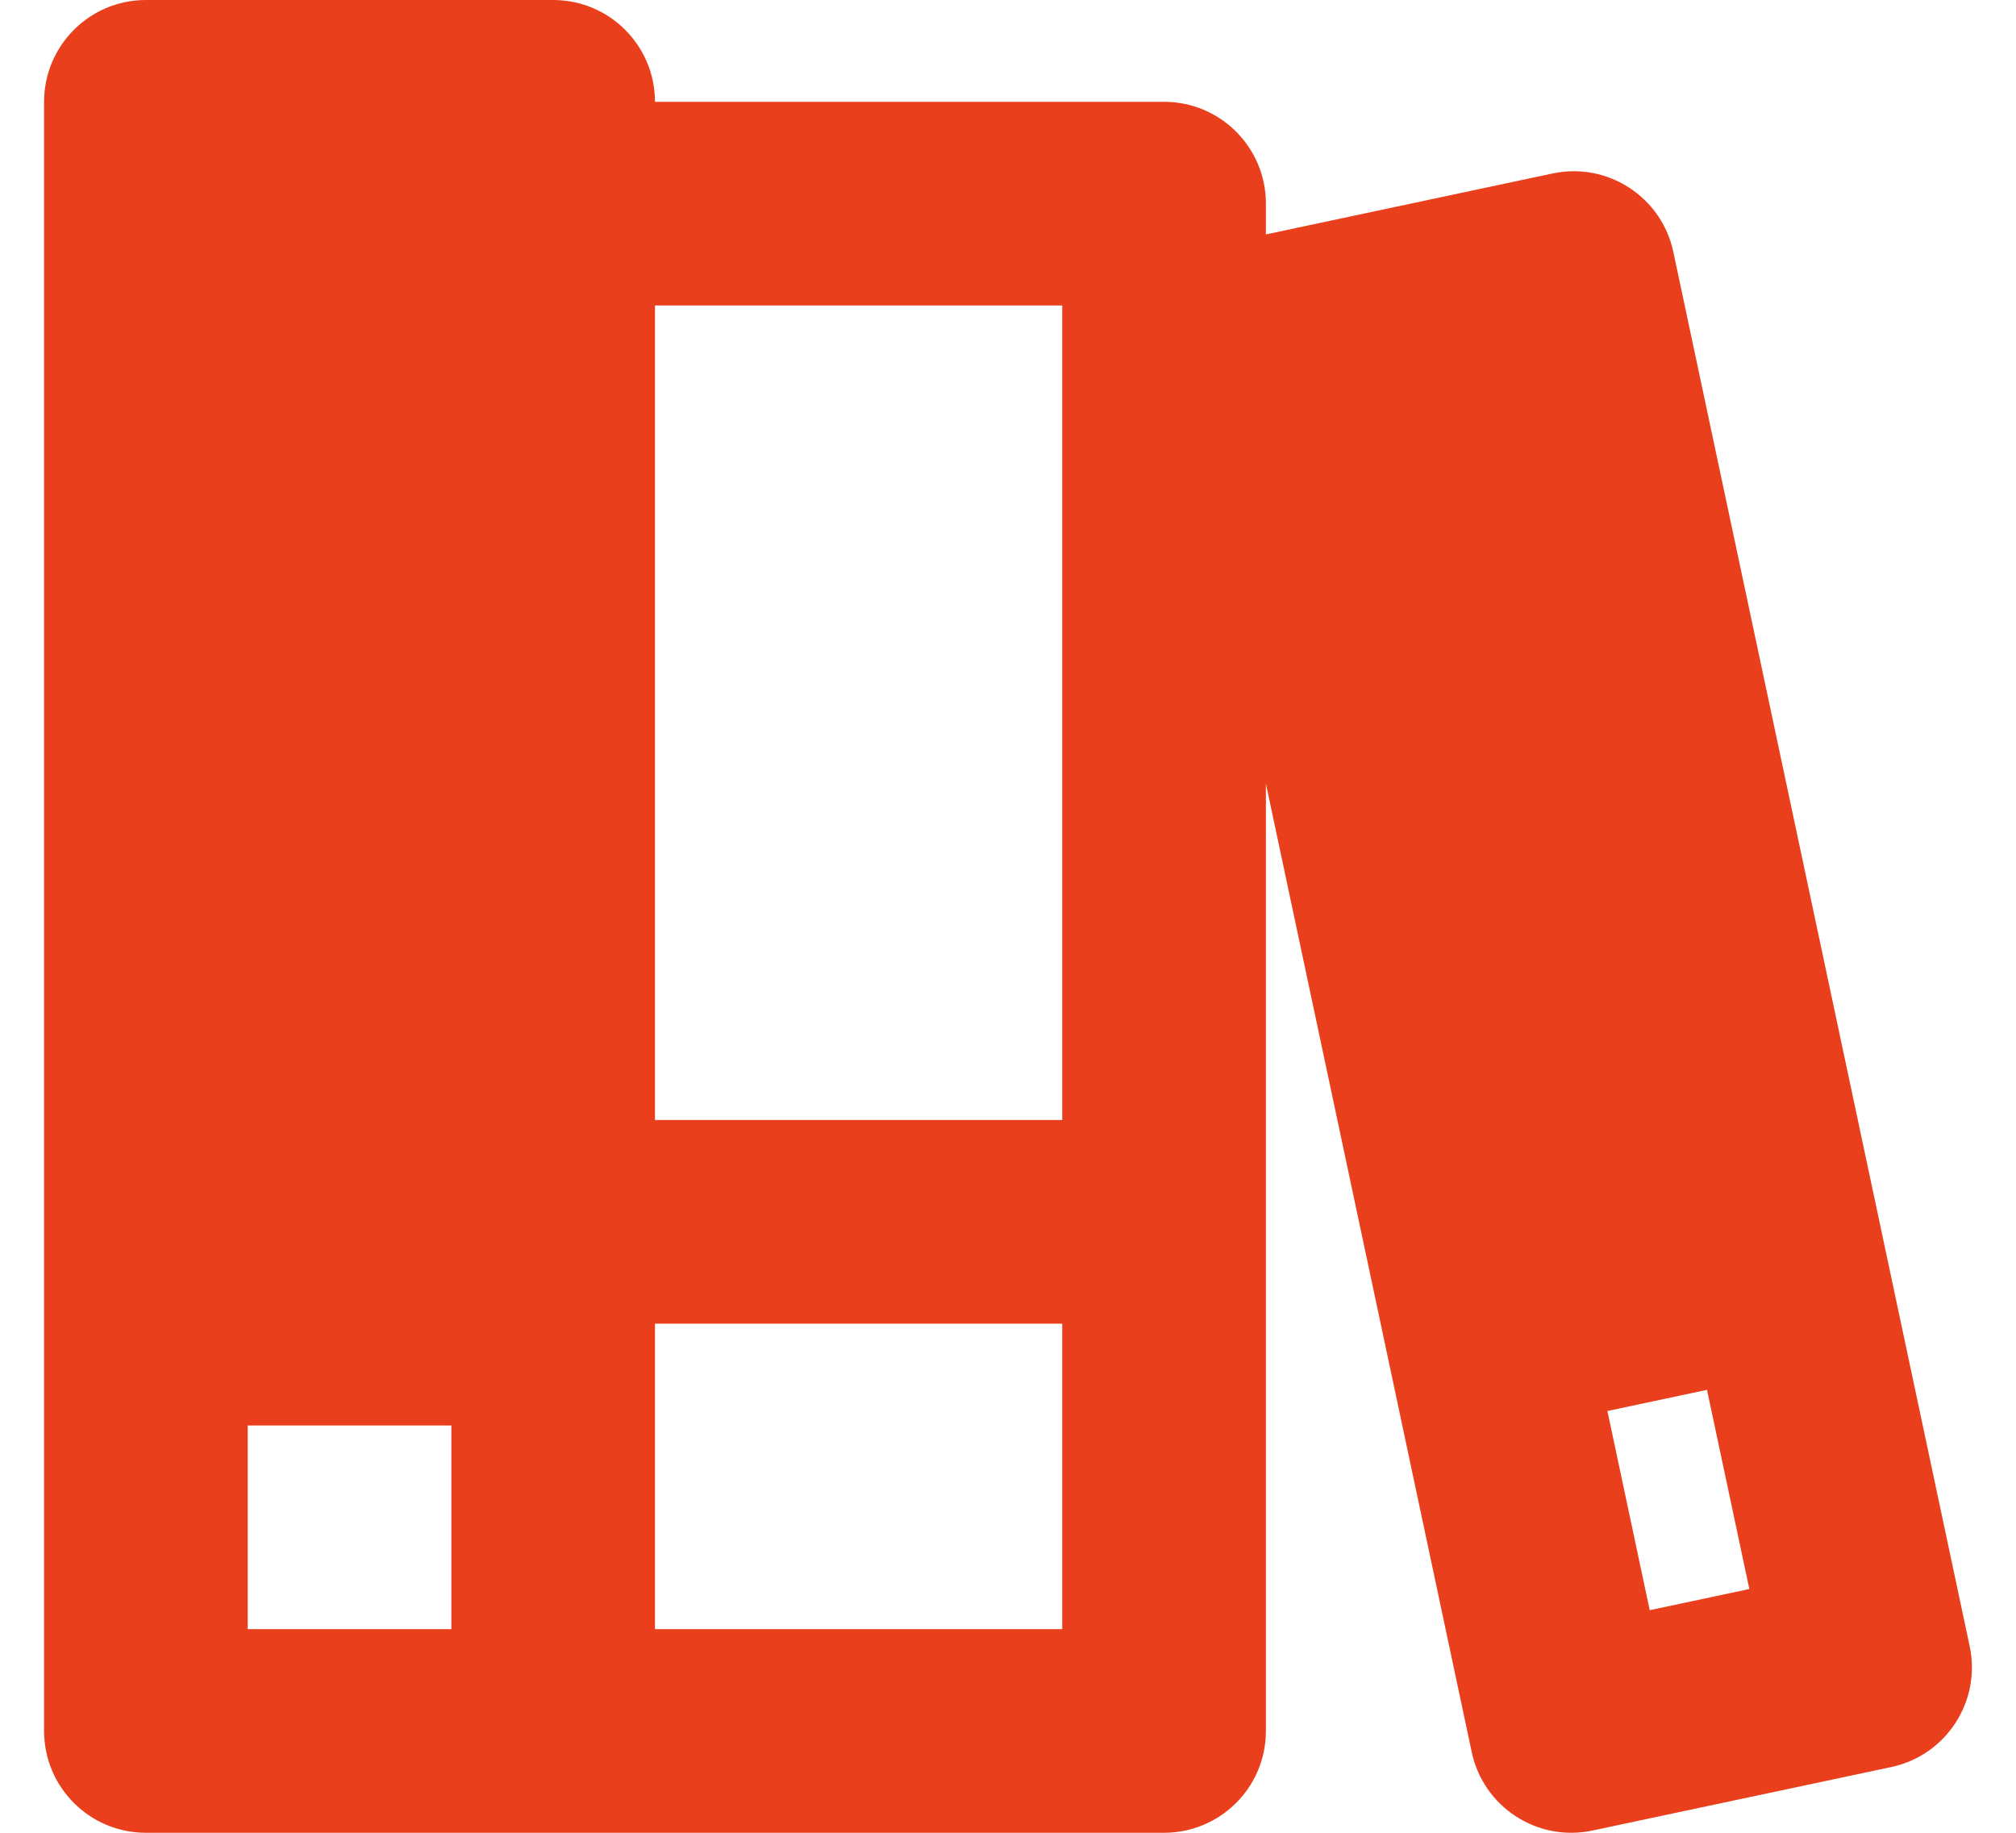
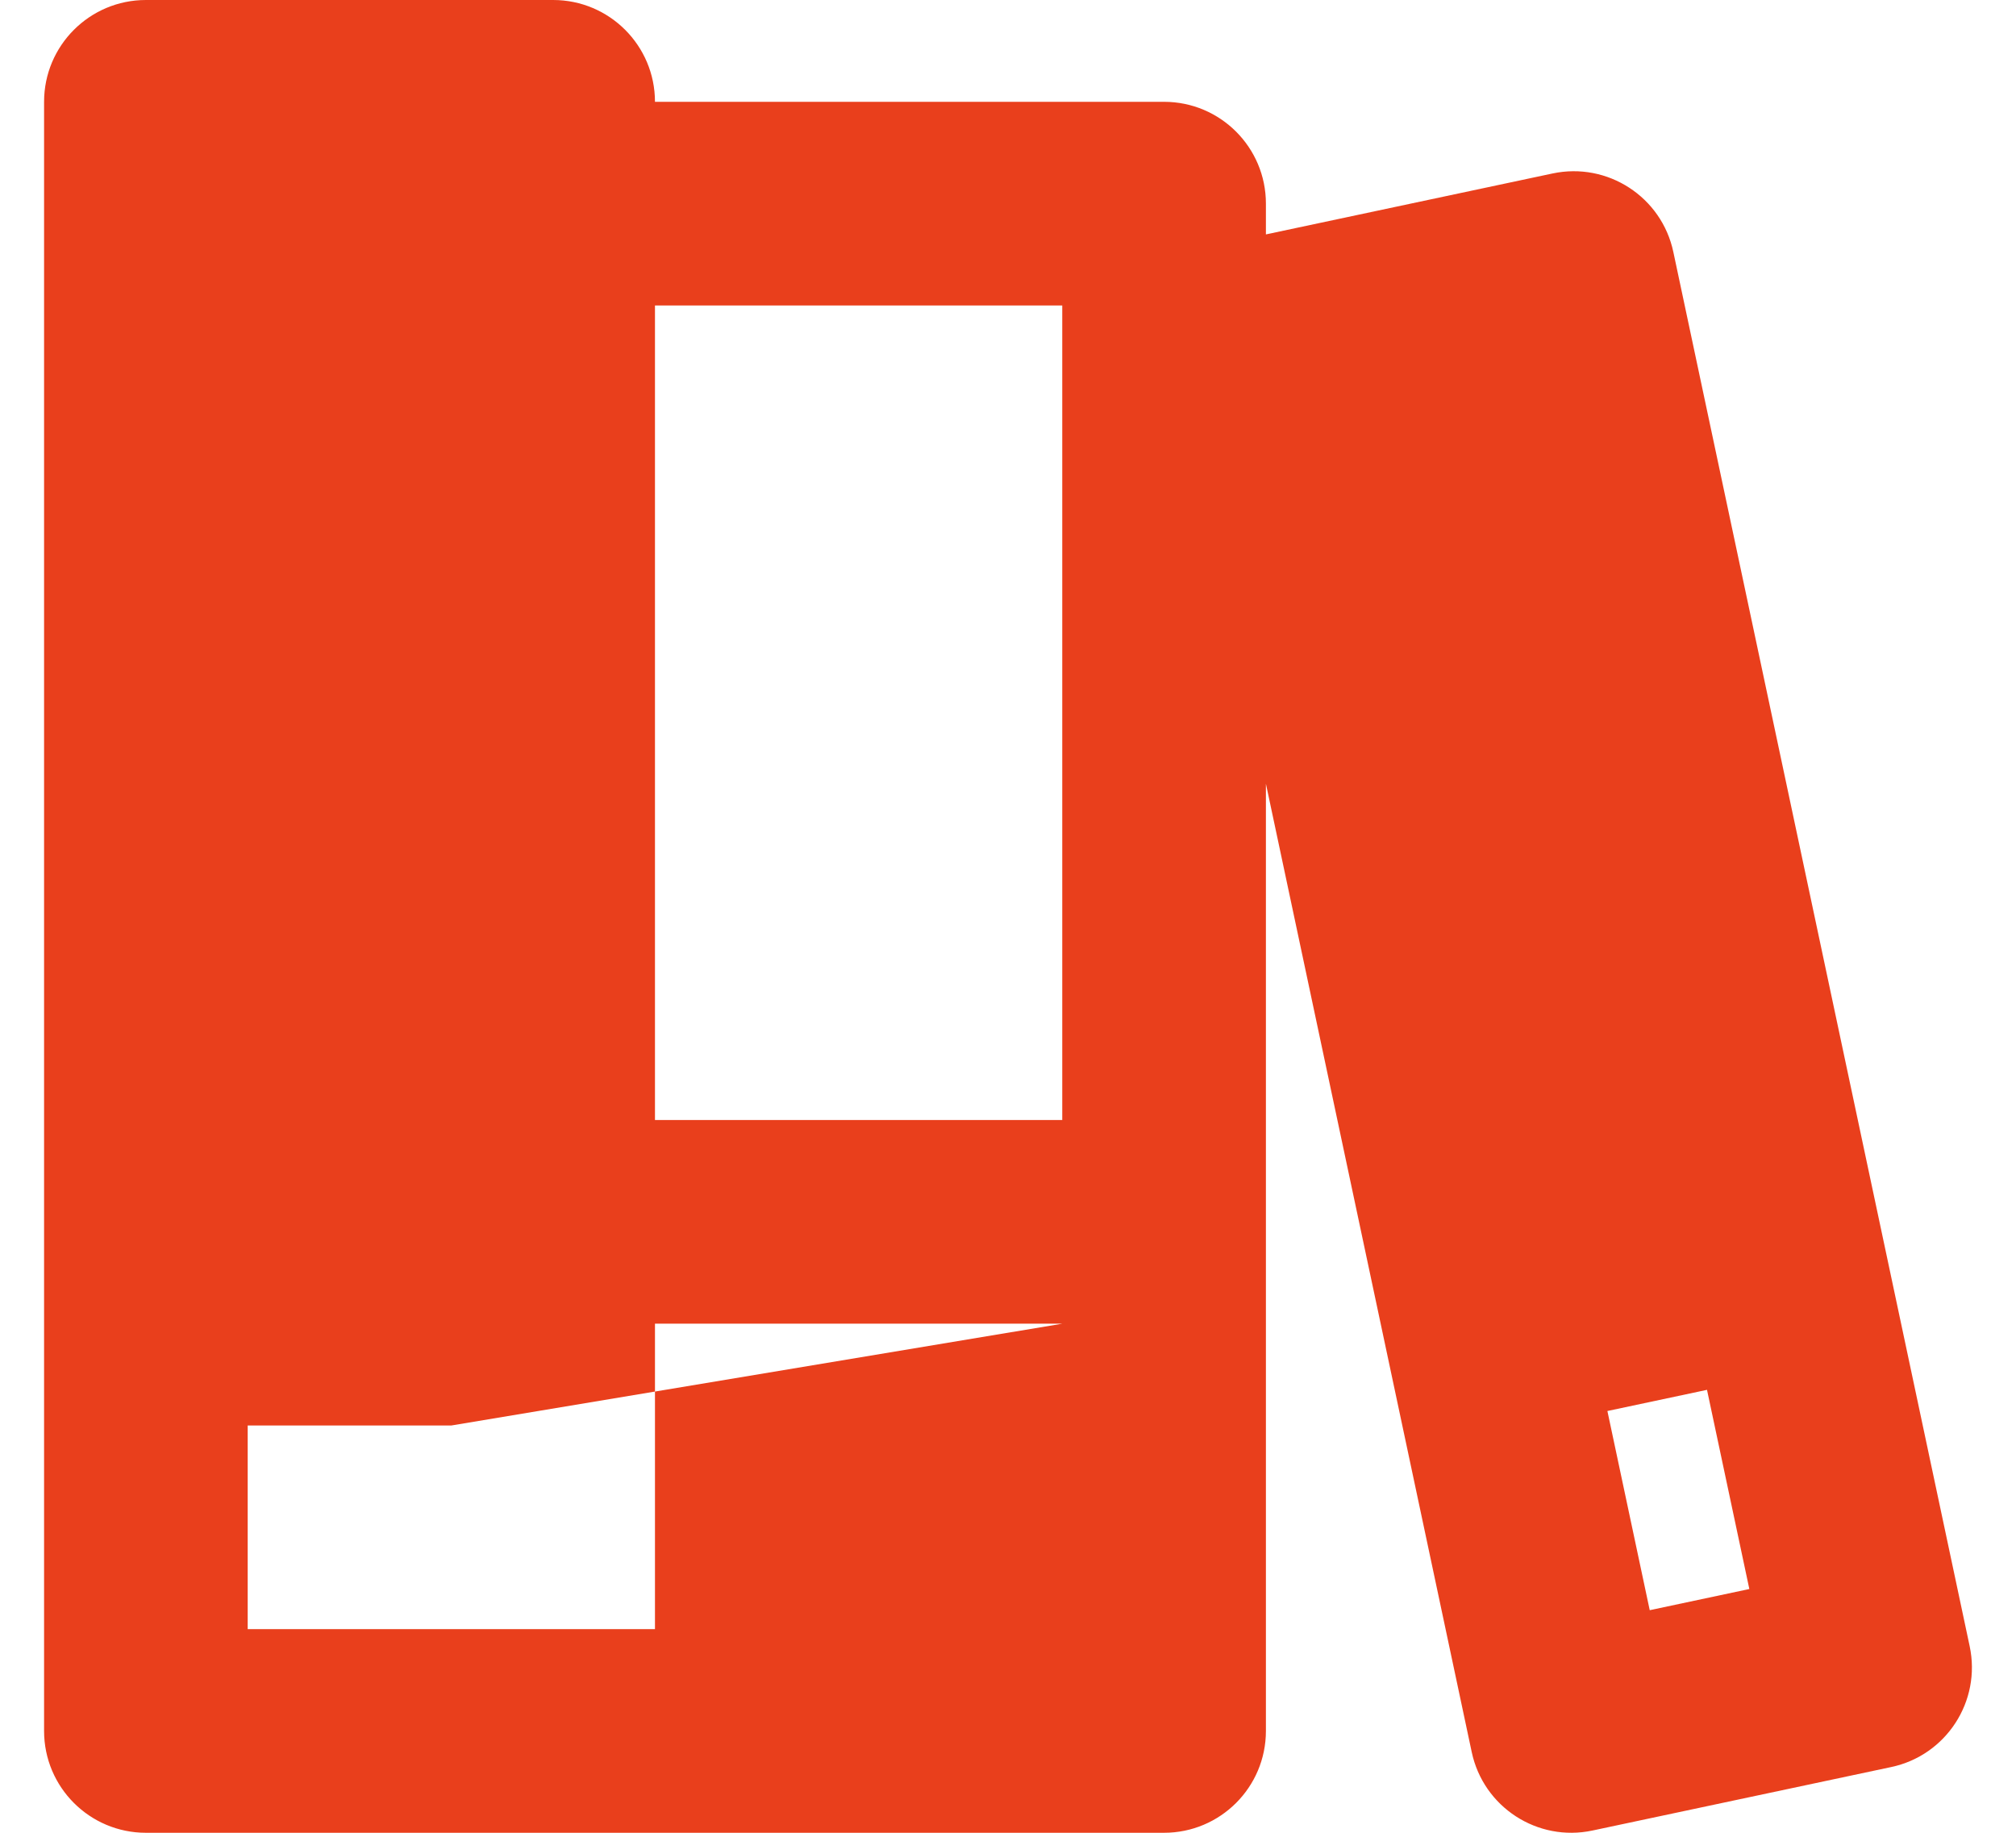
<svg xmlns="http://www.w3.org/2000/svg" width="44" height="40" viewBox="0 0 44 40" fill="none">
-   <path d="M3.184 0C1.957 0 0.962 0.995 0.962 2.222V37.778C0.962 39.005 1.957 40 3.184 40H25.406C26.634 40 27.629 39.005 27.629 37.778V17.105L32.121 38.239C32.376 39.44 33.556 40.206 34.756 39.951L41.278 38.565C42.478 38.31 43.244 37.13 42.989 35.929L36.521 5.498C36.266 4.297 35.086 3.531 33.885 3.786L27.629 5.116V4.444C27.629 3.217 26.634 2.222 25.406 2.222H14.295C14.295 0.995 13.3 0 12.073 0H3.184ZM14.295 6.667H23.184V24.444H14.295V6.667ZM23.184 28.889V35.556H14.295V28.889H23.184ZM9.851 31.111V35.556H5.406V31.111H9.851ZM36.006 35.142L35.082 30.795L37.256 30.333L38.18 34.68L36.006 35.142Z" fill="#E93F1C" />
+   <path d="M3.184 0C1.957 0 0.962 0.995 0.962 2.222V37.778C0.962 39.005 1.957 40 3.184 40H25.406C26.634 40 27.629 39.005 27.629 37.778V17.105L32.121 38.239C32.376 39.44 33.556 40.206 34.756 39.951L41.278 38.565C42.478 38.31 43.244 37.13 42.989 35.929L36.521 5.498C36.266 4.297 35.086 3.531 33.885 3.786L27.629 5.116V4.444C27.629 3.217 26.634 2.222 25.406 2.222H14.295C14.295 0.995 13.3 0 12.073 0H3.184ZM14.295 6.667H23.184V24.444H14.295V6.667ZM23.184 28.889V35.556H14.295V28.889H23.184ZV35.556H5.406V31.111H9.851ZM36.006 35.142L35.082 30.795L37.256 30.333L38.18 34.68L36.006 35.142Z" fill="#E93F1C" />
</svg>